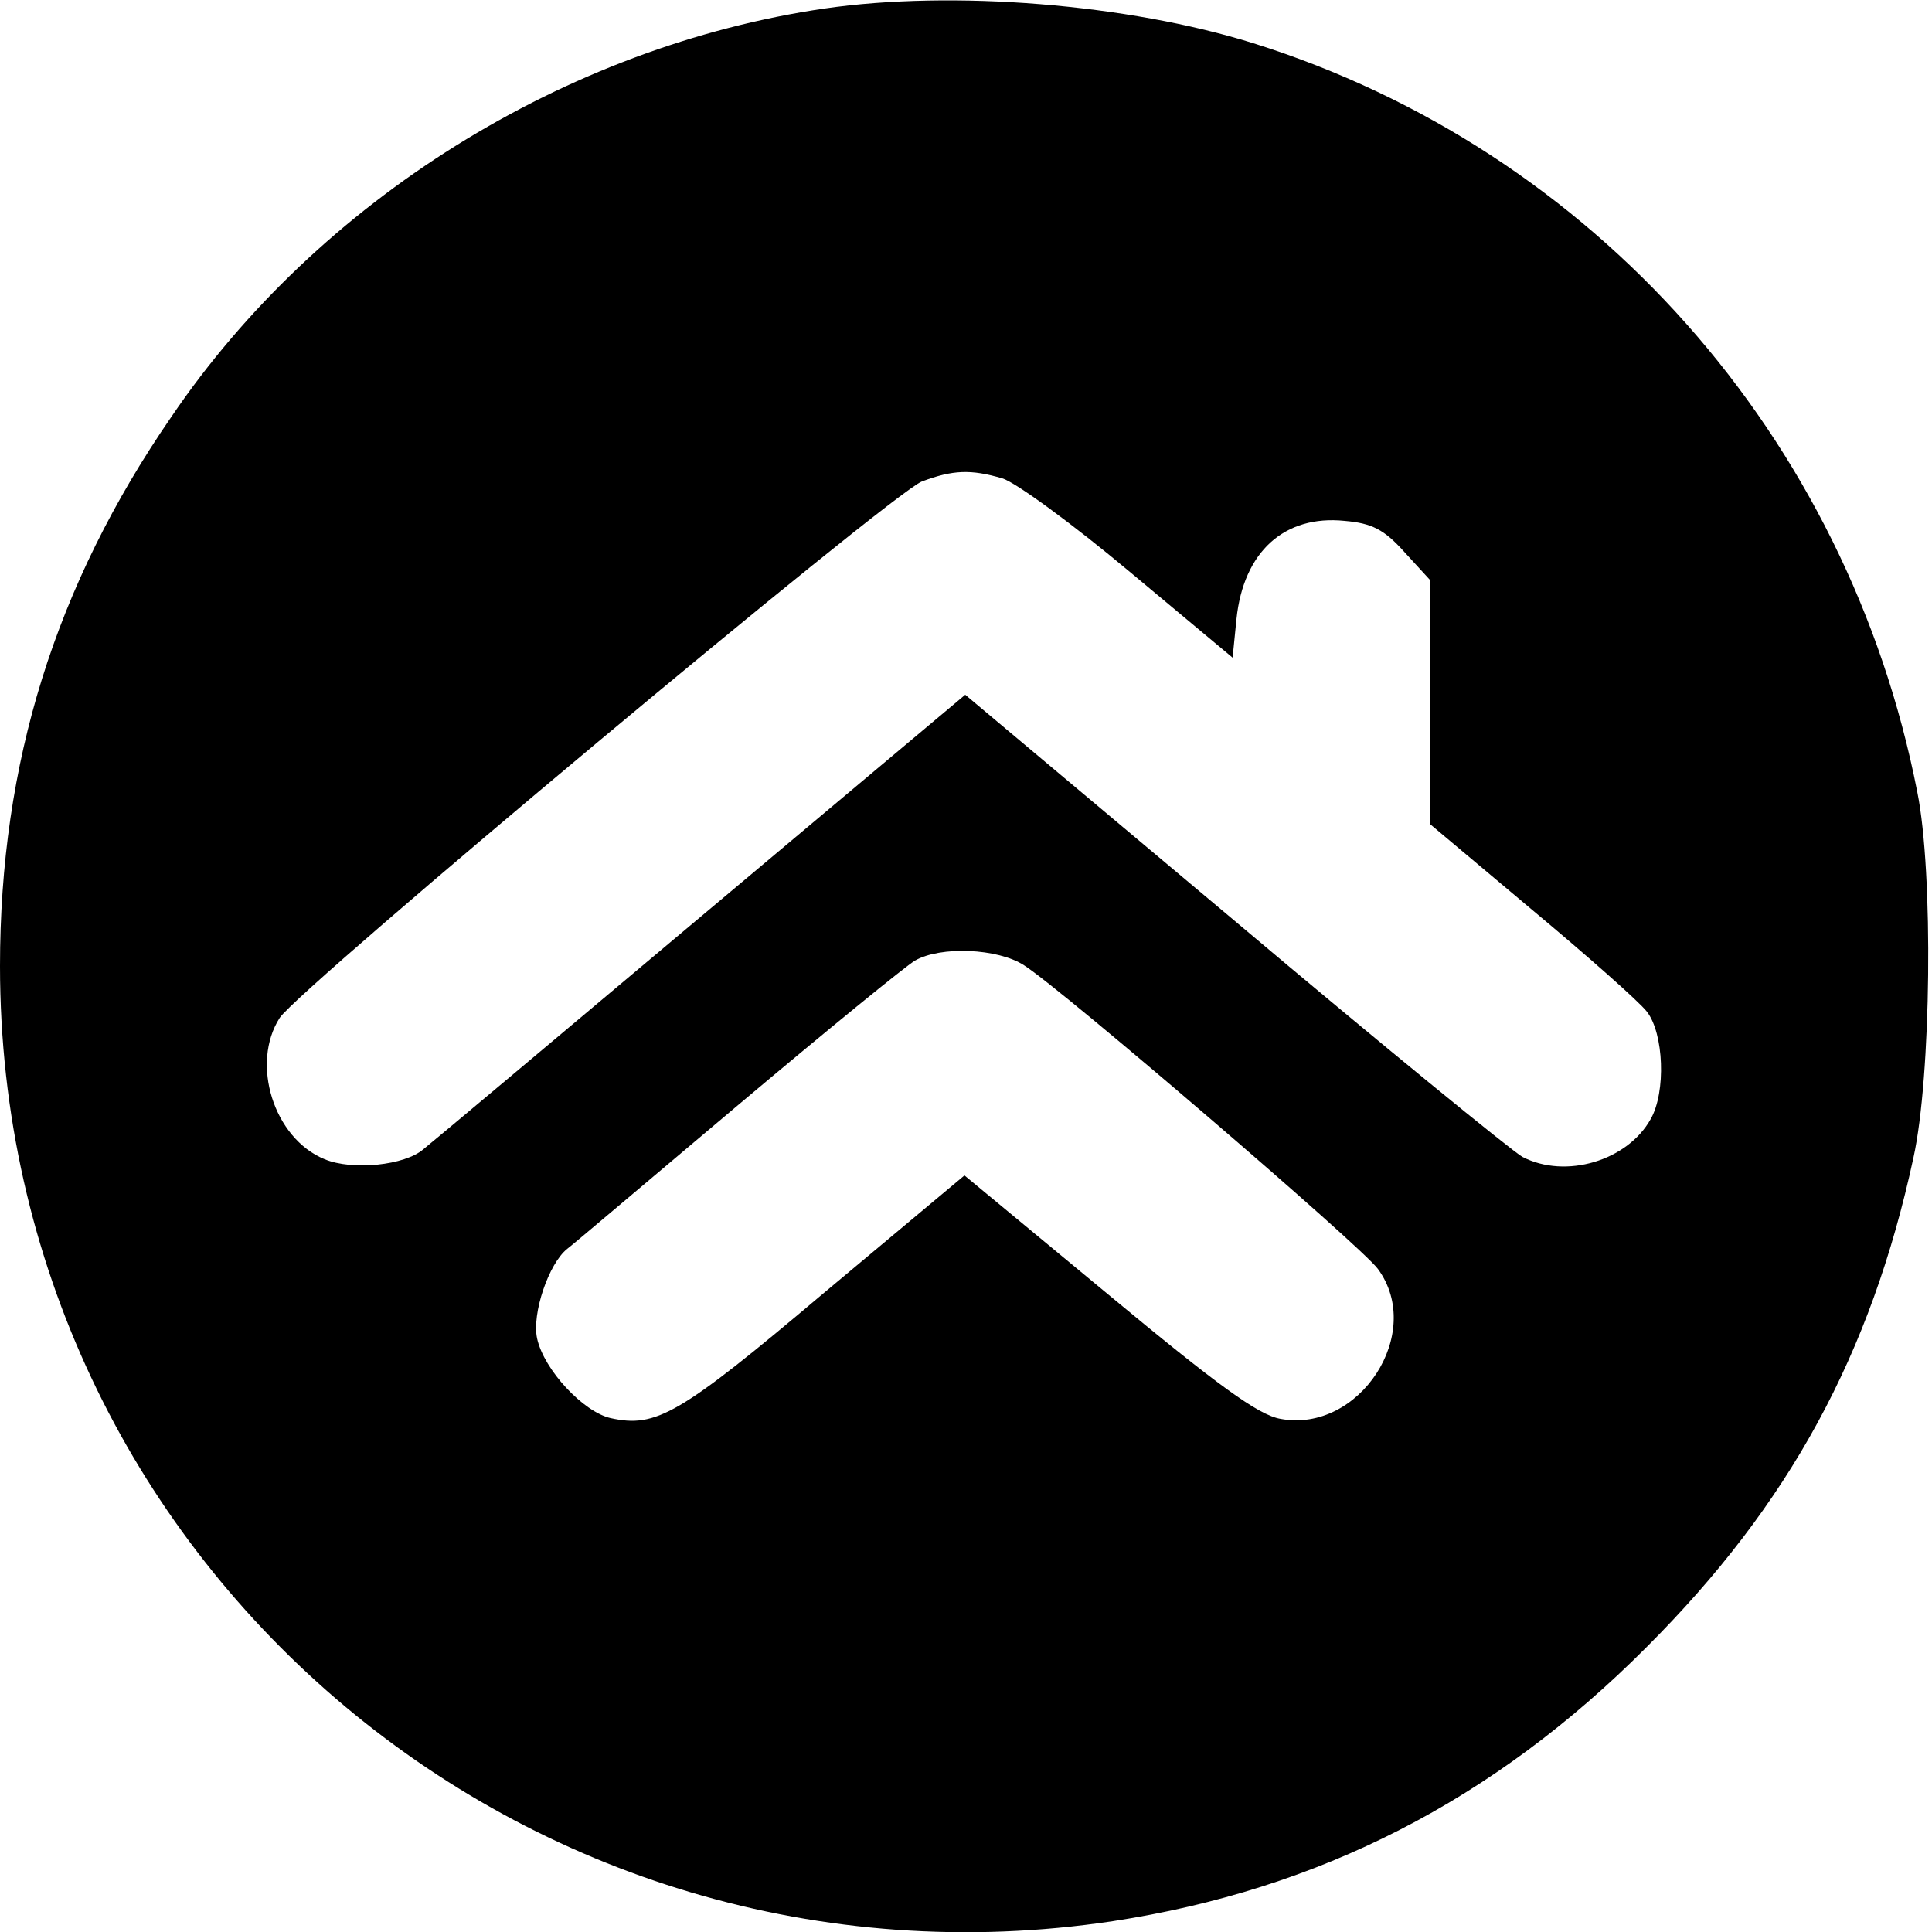
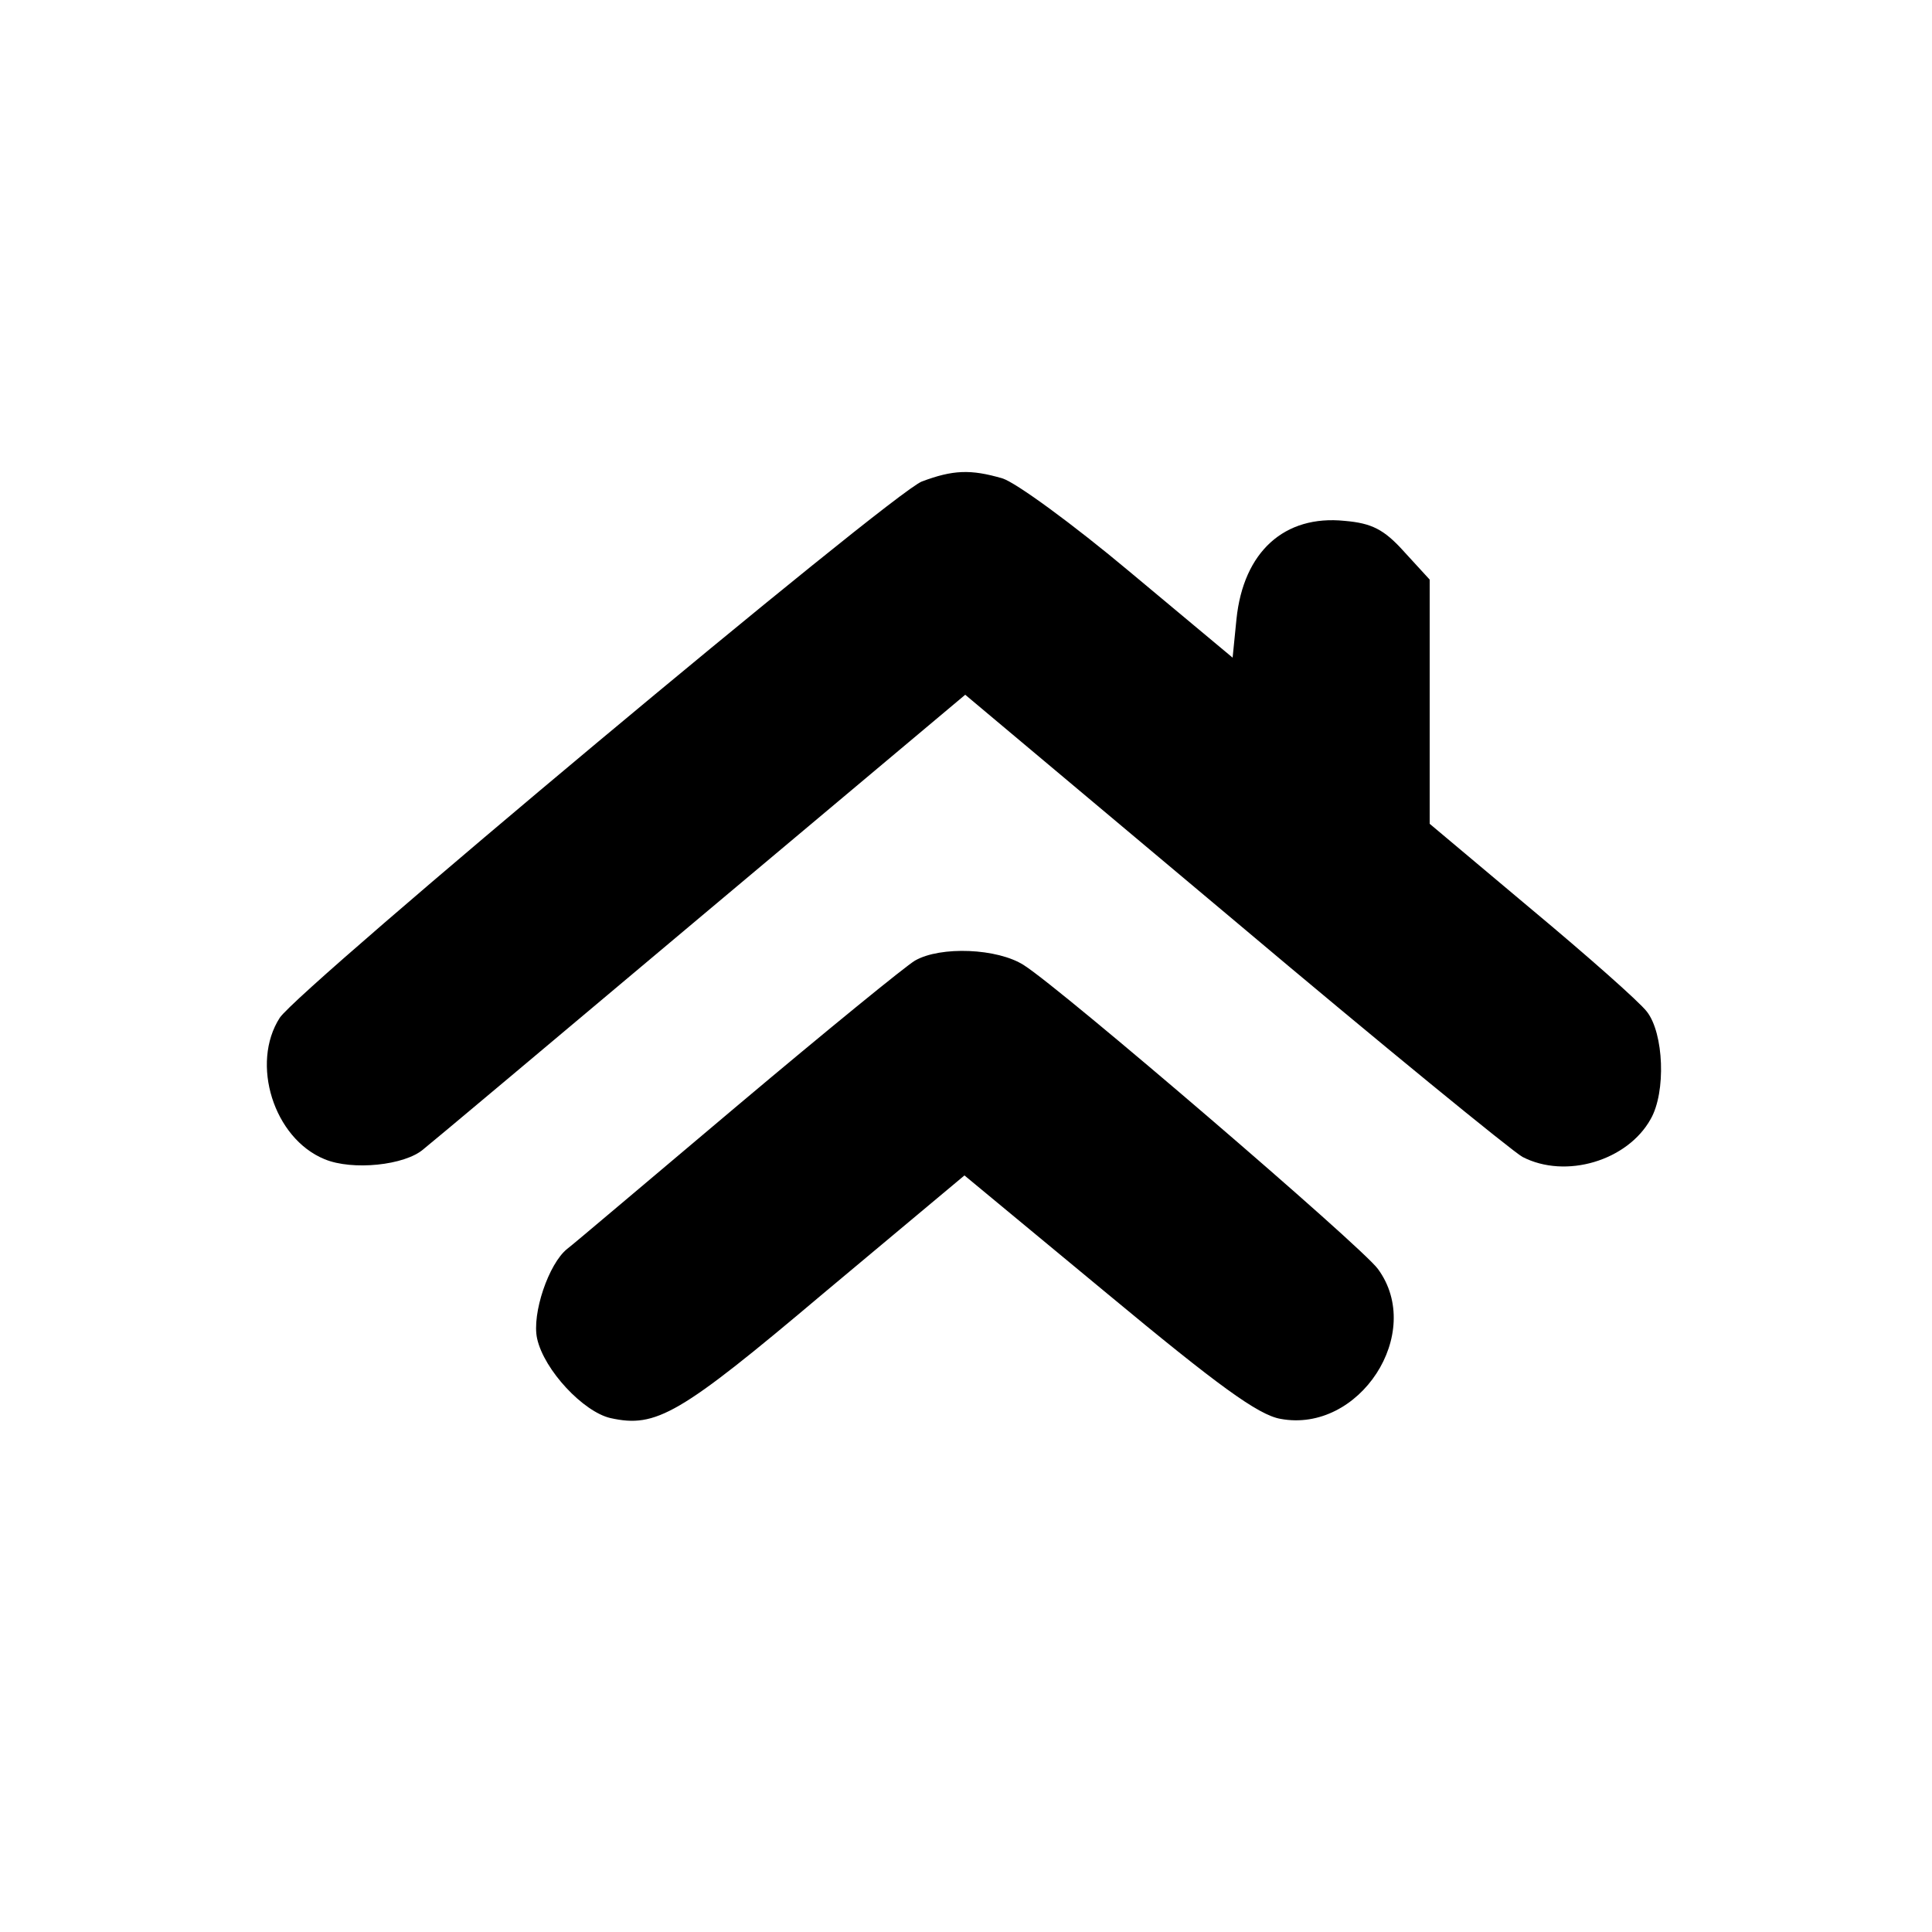
<svg xmlns="http://www.w3.org/2000/svg" version="1.0" width="250pt" height="250pt" viewBox="0 0 250 250" preserveAspectRatio="xMidYMid meet">
  <g transform="translate(0,250) scale(0.1,-0.1)" fill="#000000" stroke="none">
-     <path d="M1067 2489 c-335 -49 -655 -248 -845 -528 -151 -219 -222 -449 -222 -711 0 -767 680 -1350 1440 -1236 267 41 493 156 691 355 184 184 290 378 345 633 23 104 26 369 5 473 -90 460 -419 831 -859 969 -163 51 -389 69 -555 45z m230 -608 c17 -5 91 -59 165 -121 l133 -111 5 50 c9 87 62 135 140 127 35 -3 51 -11 77 -40 l33 -36 0 -158 0 -158 131 -110 c72 -60 140 -120 150 -133 22 -28 25 -104 5 -139 -30 -54 -110 -78 -166 -49 -14 8 -182 145 -373 306 l-348 292 -342 -287 c-188 -158 -350 -294 -359 -301 -24 -21 -92 -28 -128 -13 -66 27 -96 124 -58 183 26 39 793 680 831 694 40 15 63 16 104 4z m28 -630 c49 -31 437 -364 458 -393 61 -83 -24 -213 -126 -194 -29 5 -82 44 -223 161 l-186 154 -183 -153 c-186 -157 -216 -174 -275 -161 -35 8 -86 62 -95 103 -7 32 15 97 39 116 8 6 107 90 221 186 114 96 217 180 229 187 33 19 107 16 141 -6z" />
+     <path d="M1067 2489 z m230 -608 c17 -5 91 -59 165 -121 l133 -111 5 50 c9 87 62 135 140 127 35 -3 51 -11 77 -40 l33 -36 0 -158 0 -158 131 -110 c72 -60 140 -120 150 -133 22 -28 25 -104 5 -139 -30 -54 -110 -78 -166 -49 -14 8 -182 145 -373 306 l-348 292 -342 -287 c-188 -158 -350 -294 -359 -301 -24 -21 -92 -28 -128 -13 -66 27 -96 124 -58 183 26 39 793 680 831 694 40 15 63 16 104 4z m28 -630 c49 -31 437 -364 458 -393 61 -83 -24 -213 -126 -194 -29 5 -82 44 -223 161 l-186 154 -183 -153 c-186 -157 -216 -174 -275 -161 -35 8 -86 62 -95 103 -7 32 15 97 39 116 8 6 107 90 221 186 114 96 217 180 229 187 33 19 107 16 141 -6z" />
  </g>
</svg>